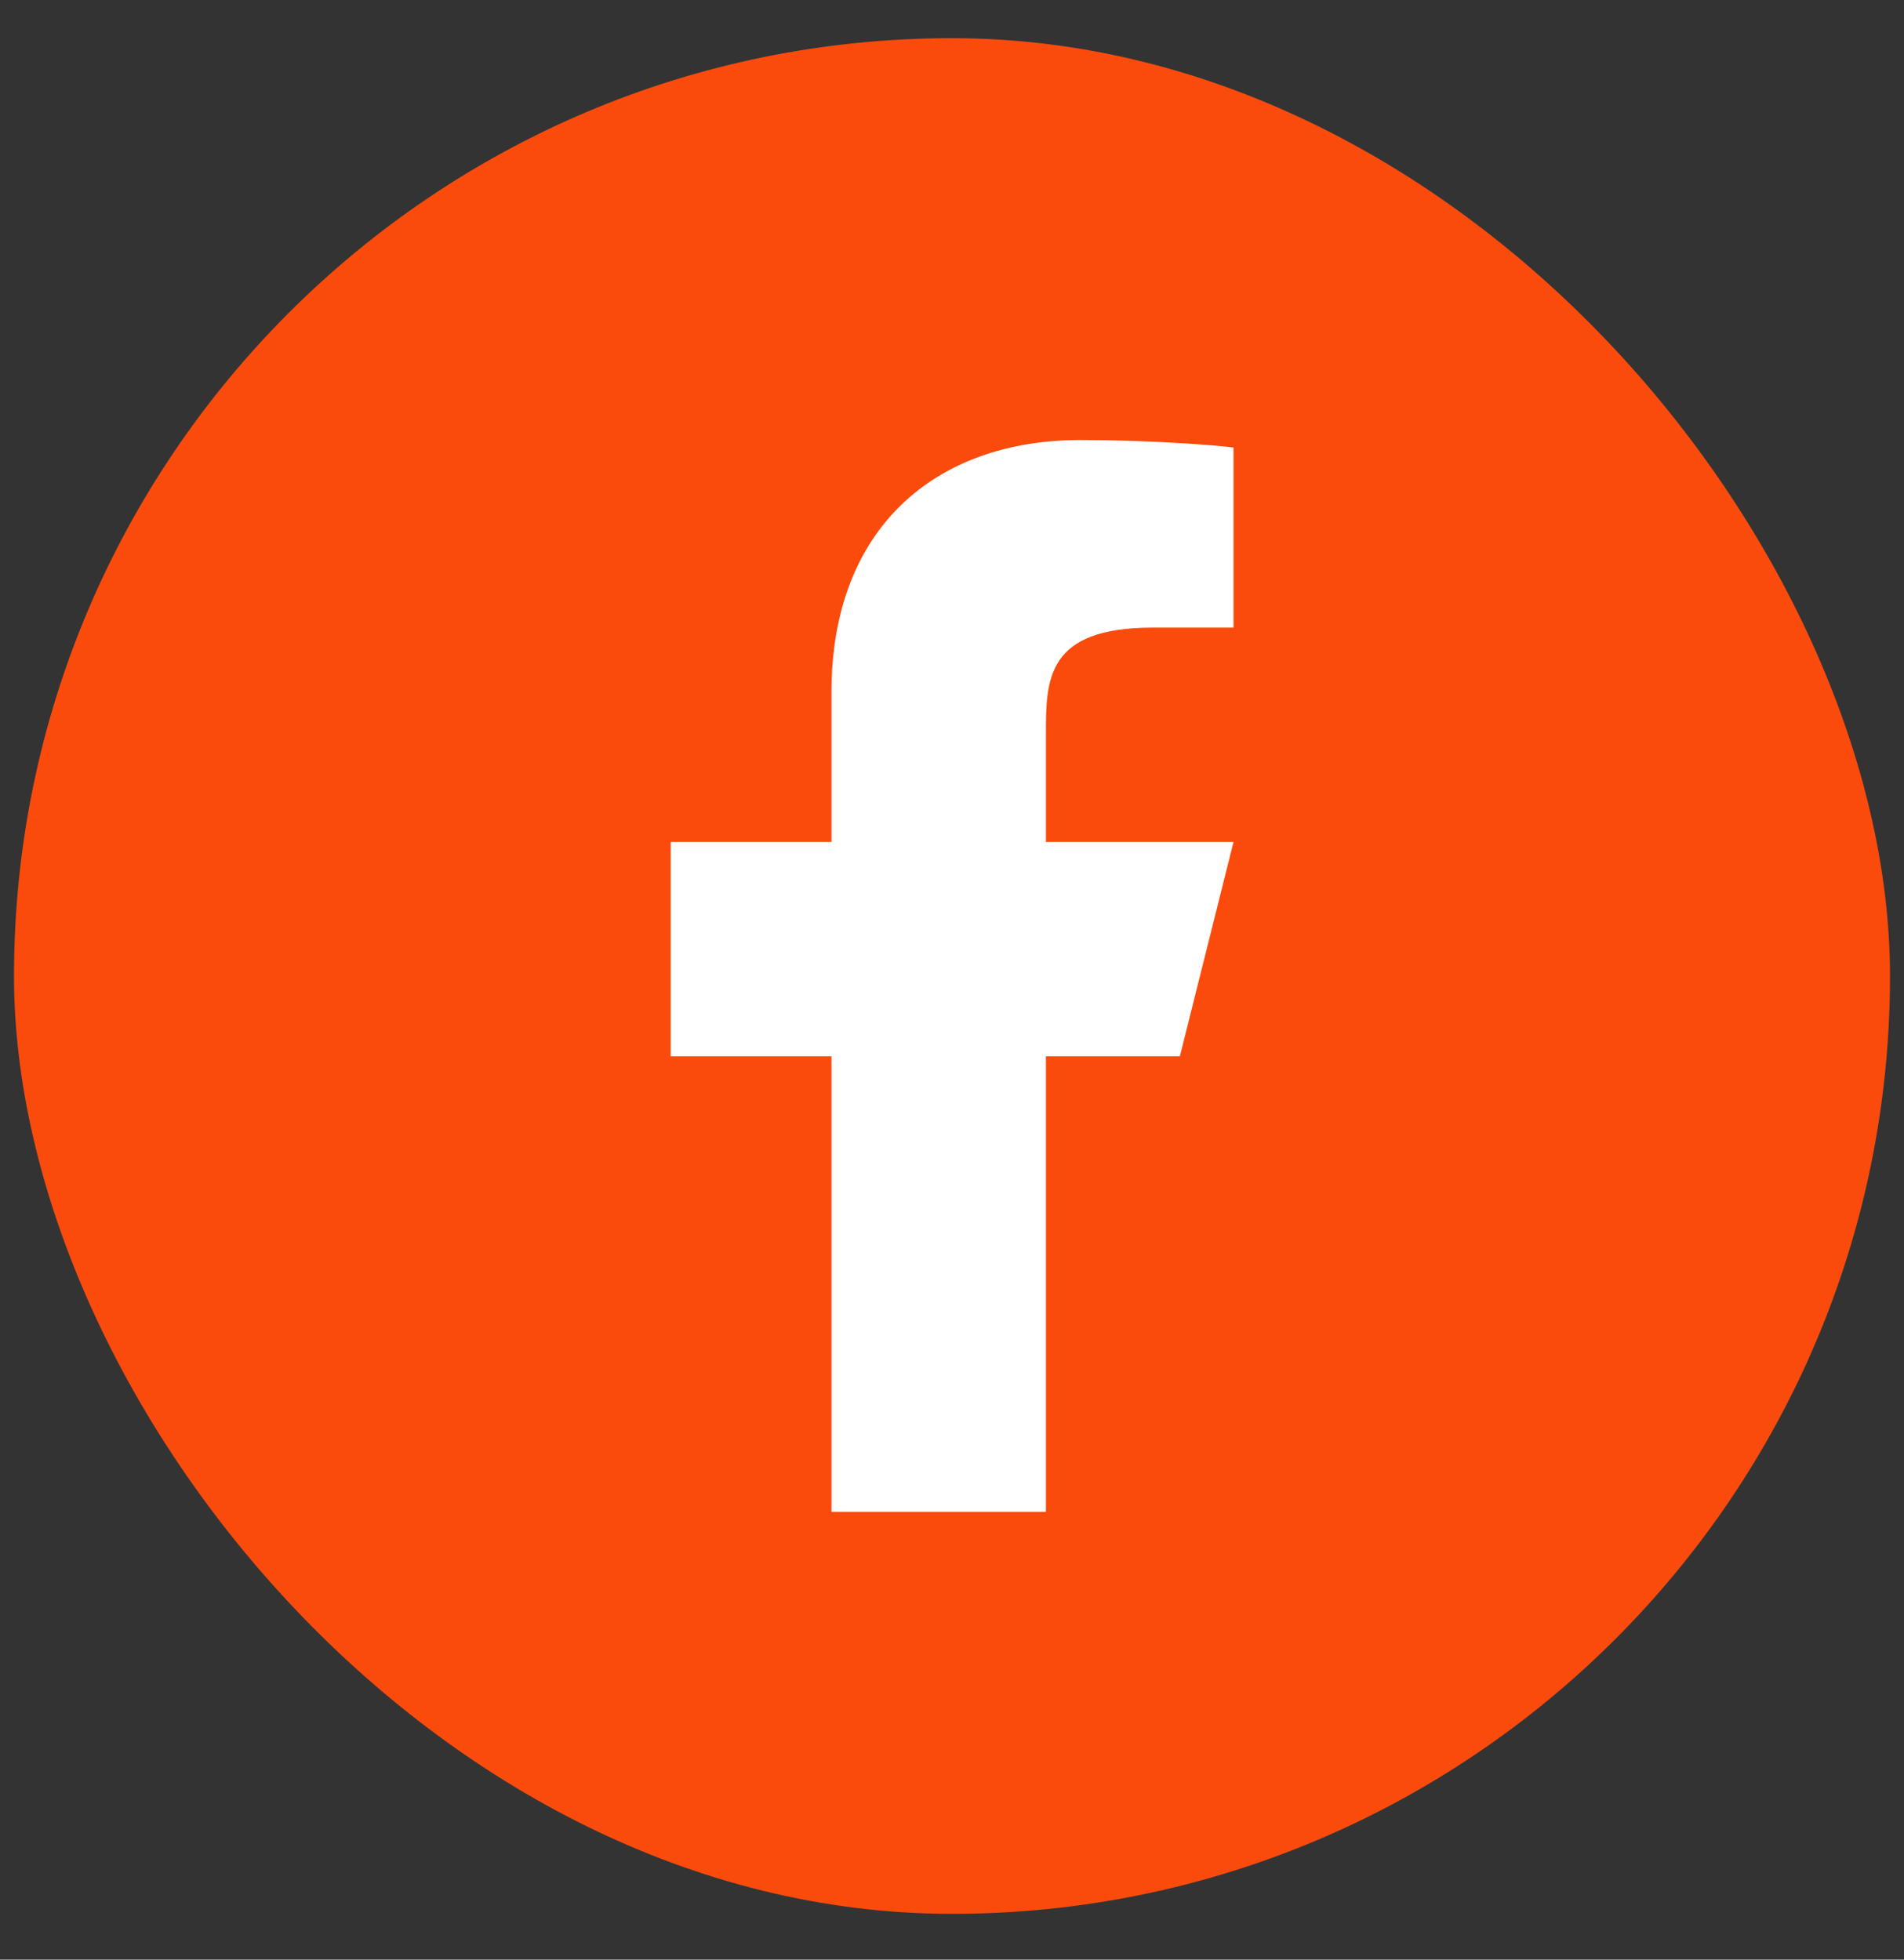
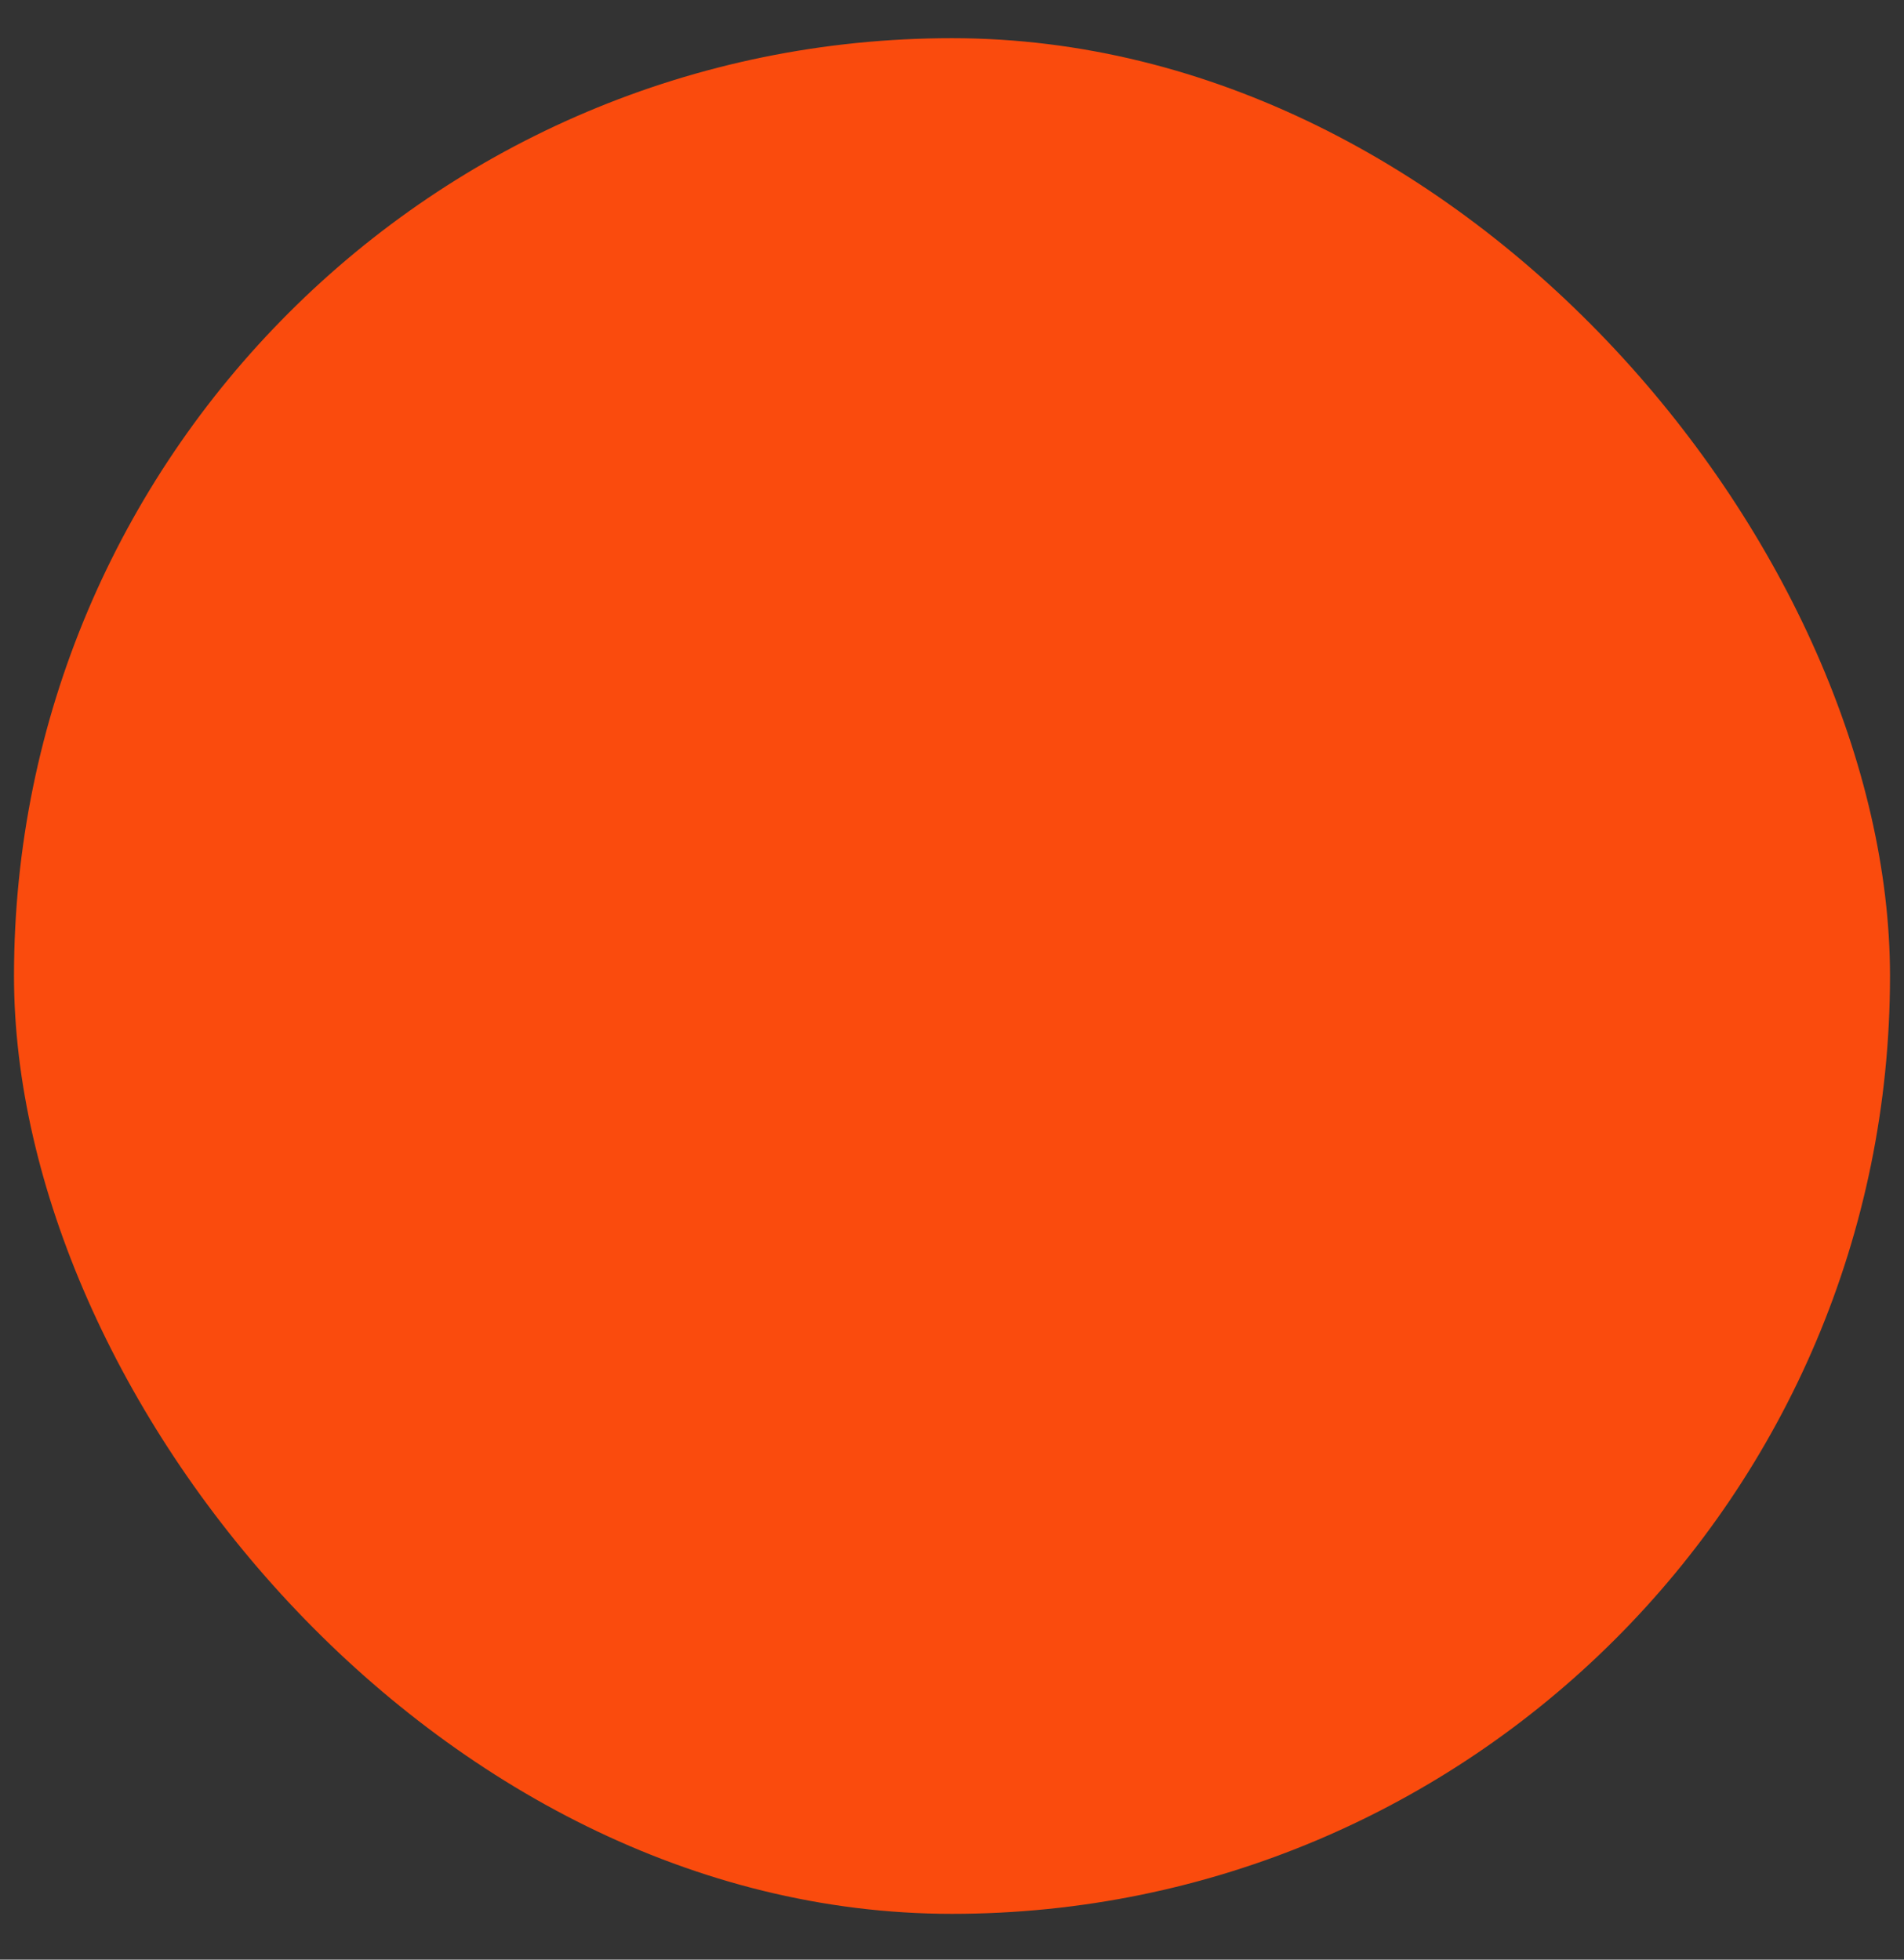
<svg xmlns="http://www.w3.org/2000/svg" width="34" height="35" viewBox="0 0 34 35" fill="none">
  <rect x="0" y="0" width="34" height="35" fill="#333333" stroke="none" />
  <rect x="0.25" y="0.682" width="33.5" height="33.5" rx="16.75" fill="#FA4B0D" />
-   <path d="M18.677 18.866H21.069L22.027 15.038H18.677V13.124C18.677 12.138 18.677 11.209 20.591 11.209H22.027V7.993C21.715 7.952 20.536 7.859 19.292 7.859C16.693 7.859 14.848 9.445 14.848 12.358V15.038H11.977V18.866H14.848V27.002H18.677V18.866Z" fill="white" />
</svg>